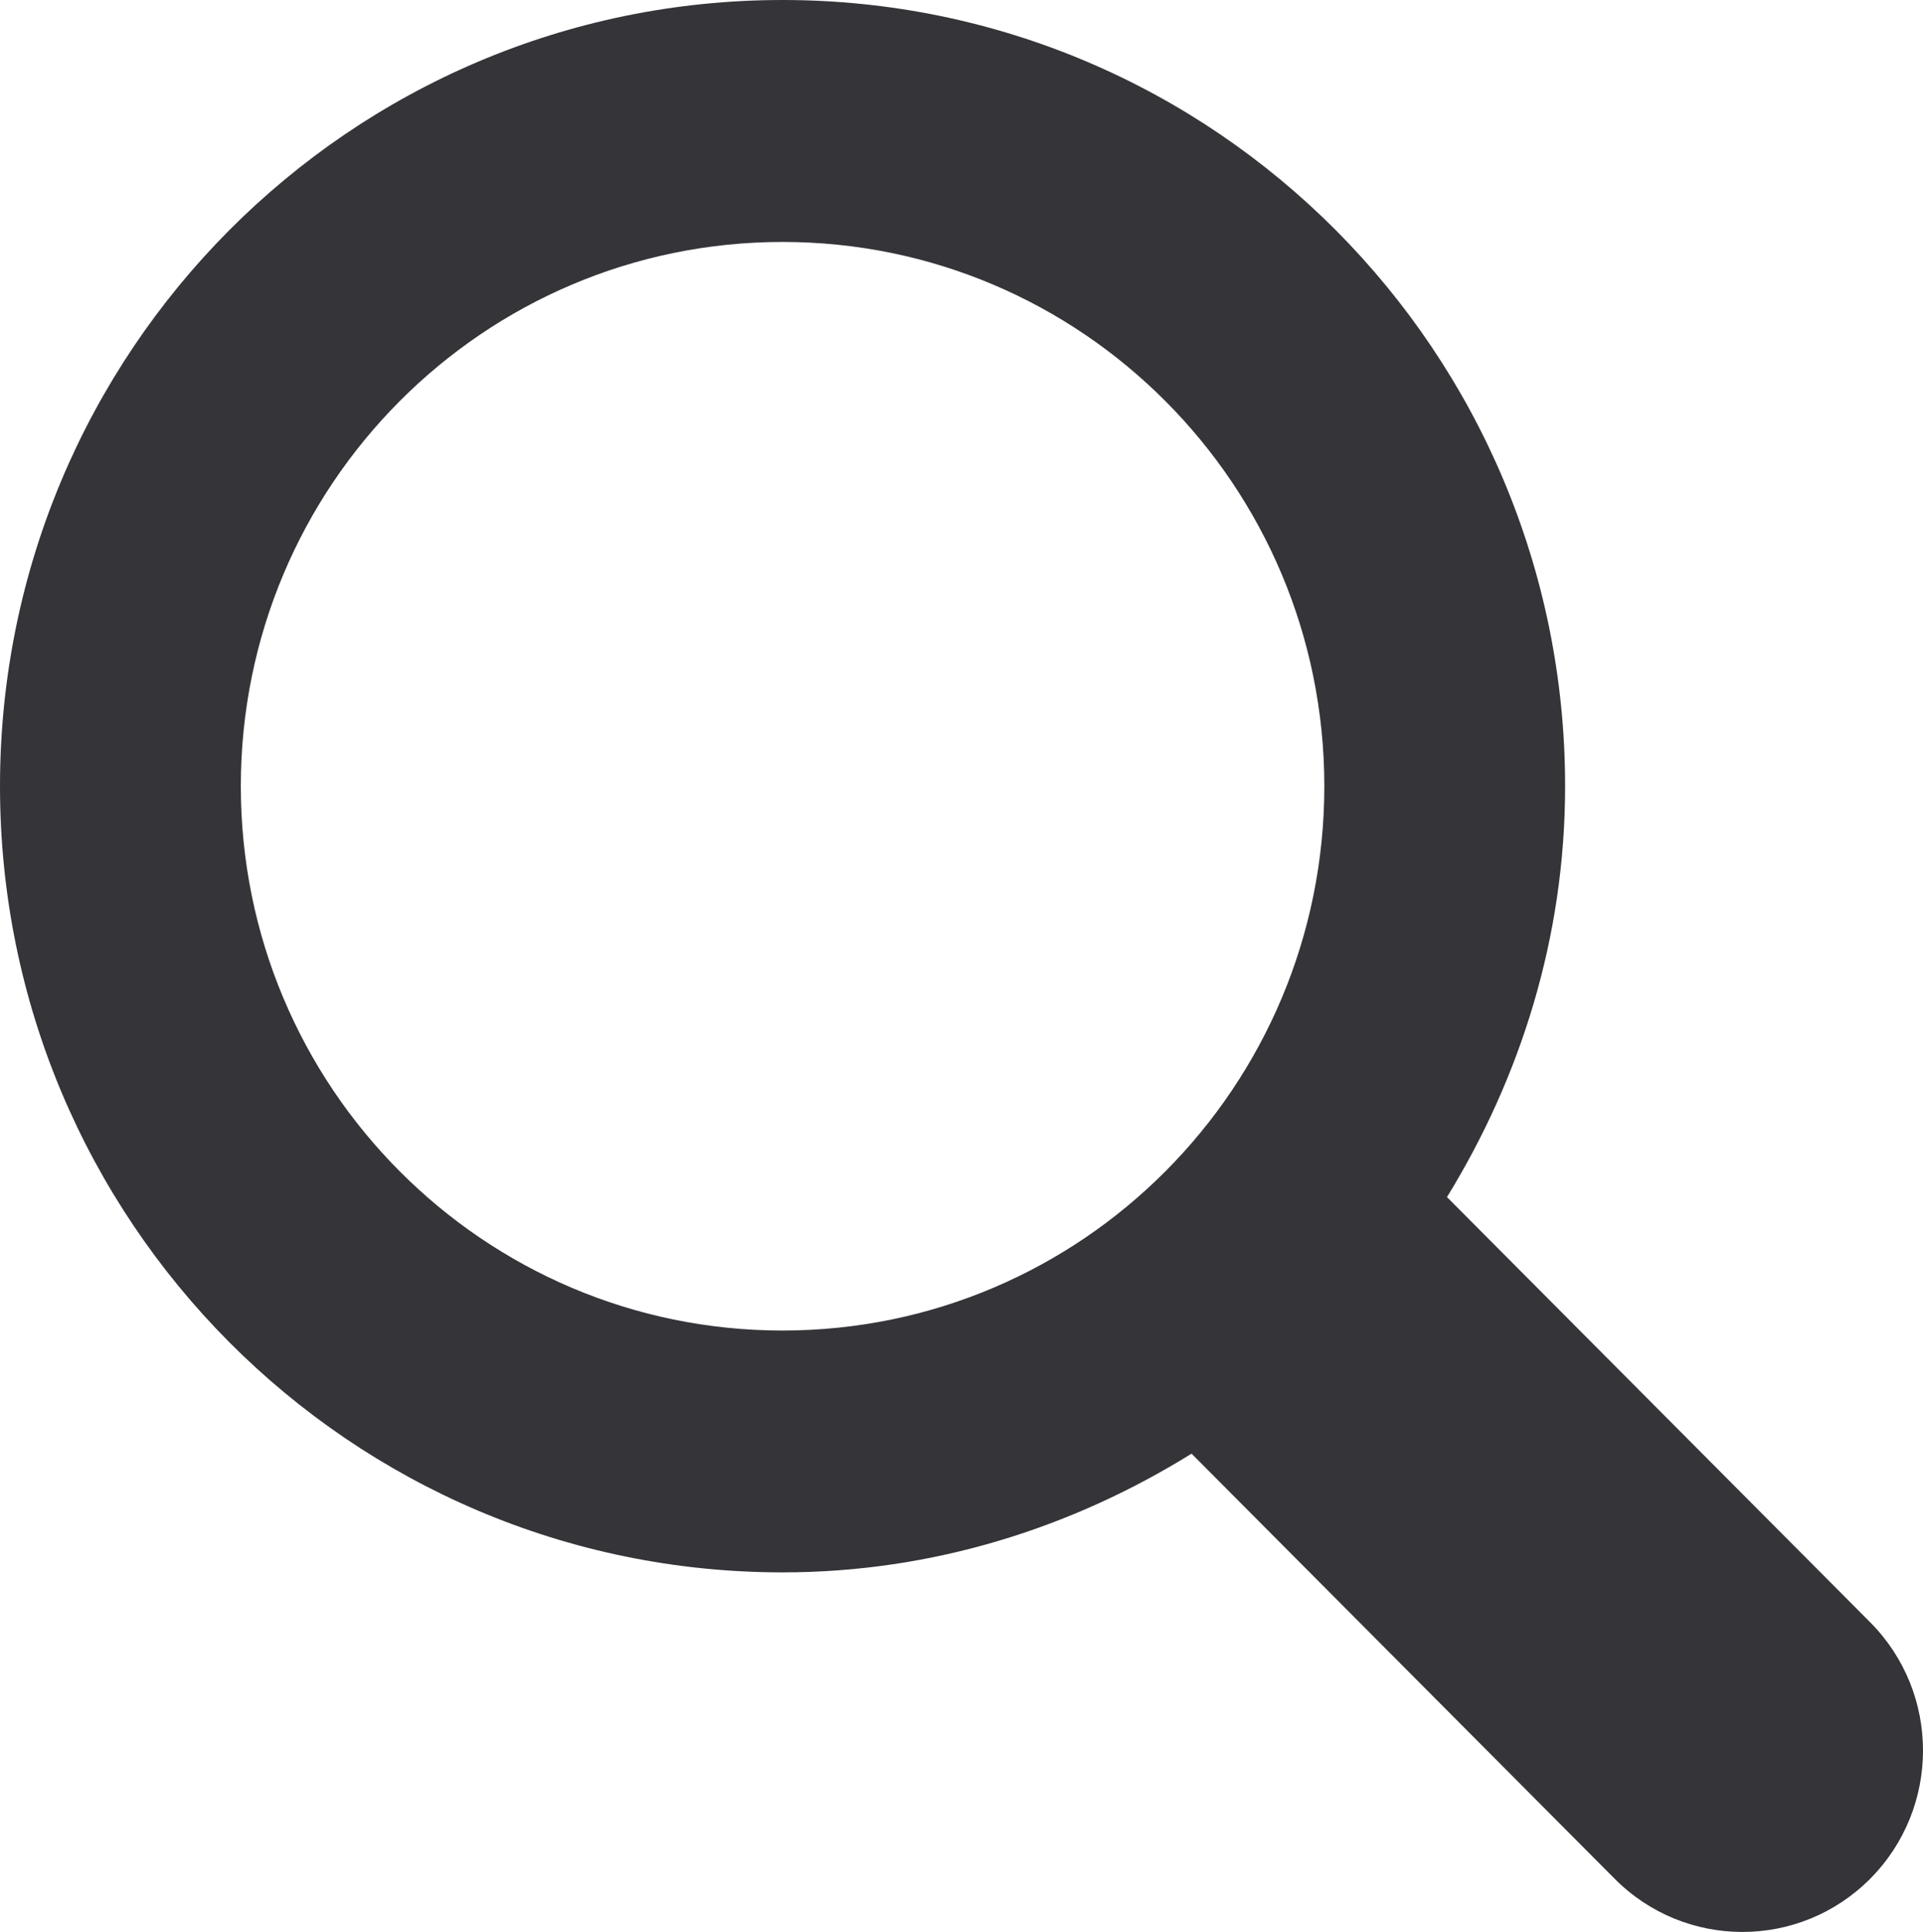
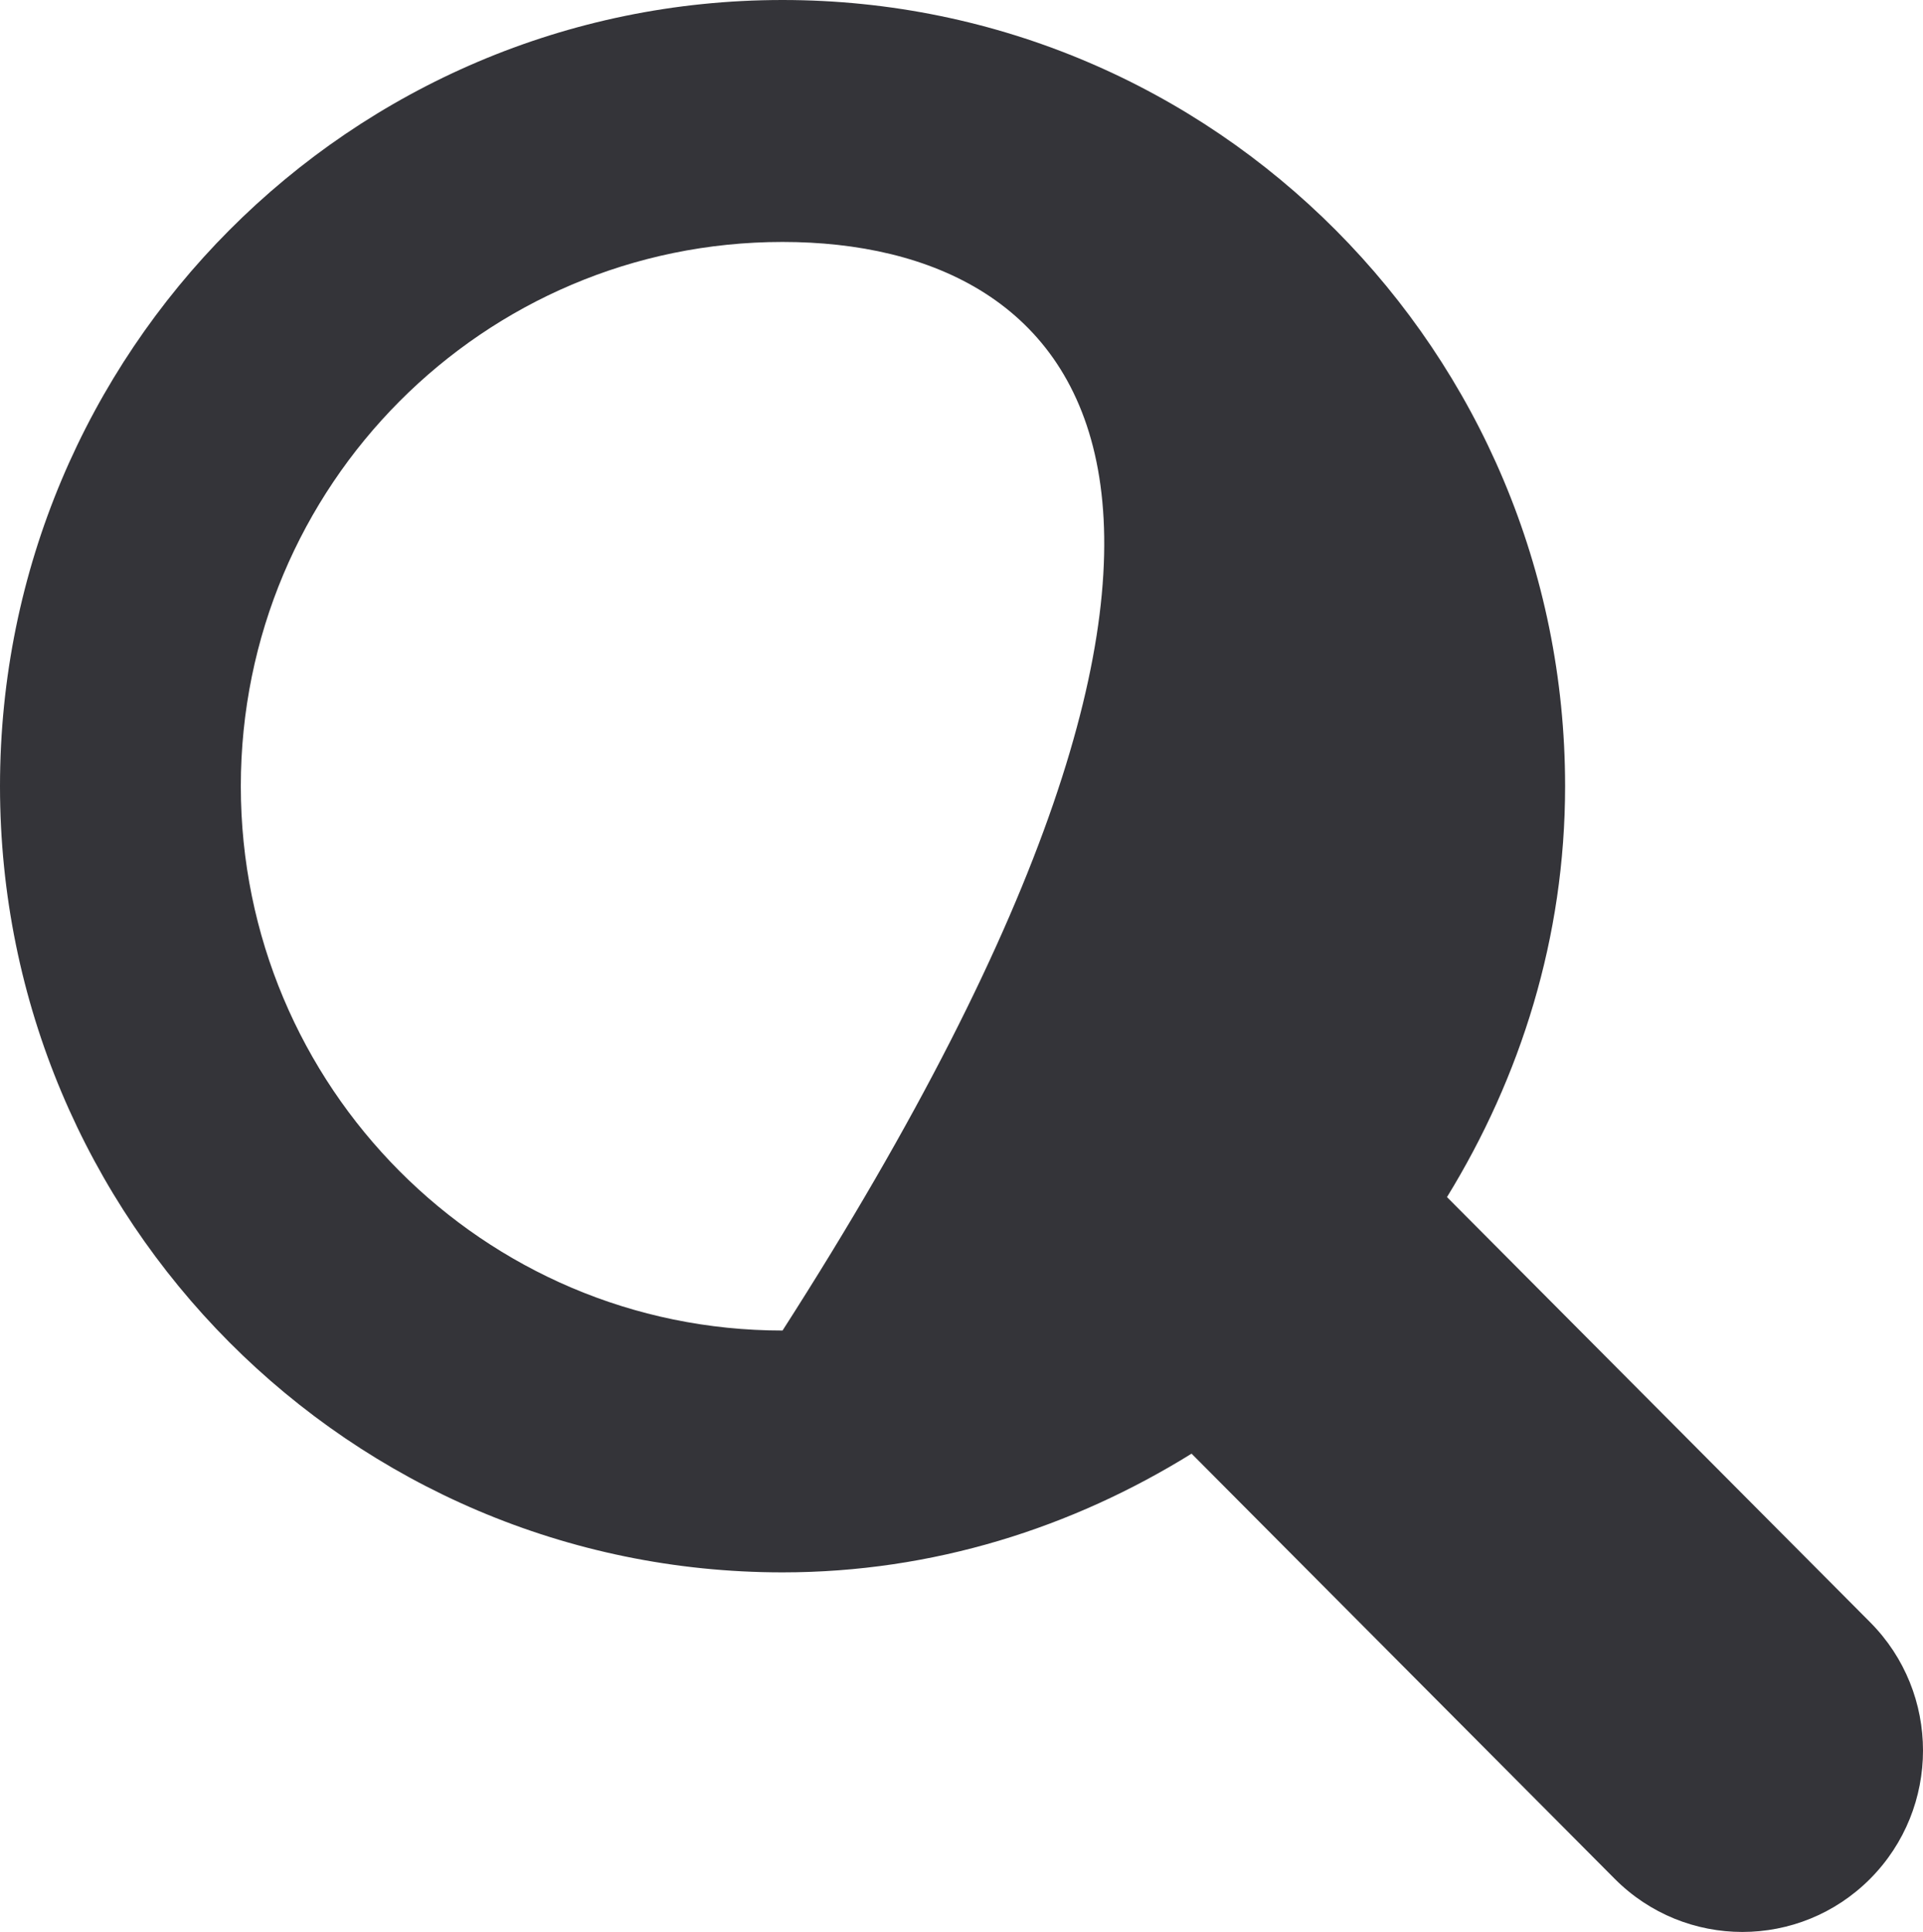
<svg xmlns="http://www.w3.org/2000/svg" enable-background="new 0 0 499.993 502.182" fill="#000000" height="502.182px" id="Layer_1" version="1.1" viewBox="0 0 499.993 502.182" width="499.993px" x="0px" xml:space="preserve" y="0px">
  <g id="change1">
-     <path d="M486.243,488.373c-18.35,18.411-48.078,18.411-66.402,0L309.815,377.856   c-31.014,19.24-67.207,30.86-106.35,30.86C91.094,408.718,0,317.228,0,204.358C0,91.496,91.094,0,203.466,0   c112.373,0,203.472,91.496,203.472,204.358c0,39.3-11.568,75.657-30.711,106.808l110.016,110.505   C504.577,440.082,504.577,469.938,486.243,488.373z M203.466,62.892c-77.795,0-140.851,63.338-140.851,141.466   c0,78.135,63.056,141.493,140.851,141.493c77.813,0,140.869-63.357,140.869-141.493C344.334,126.23,281.279,62.892,203.466,62.892z   " fill="#343439" />
+     <path d="M486.243,488.373c-18.35,18.411-48.078,18.411-66.402,0L309.815,377.856   c-31.014,19.24-67.207,30.86-106.35,30.86C91.094,408.718,0,317.228,0,204.358C0,91.496,91.094,0,203.466,0   c112.373,0,203.472,91.496,203.472,204.358c0,39.3-11.568,75.657-30.711,106.808l110.016,110.505   C504.577,440.082,504.577,469.938,486.243,488.373z M203.466,62.892c-77.795,0-140.851,63.338-140.851,141.466   c0,78.135,63.056,141.493,140.851,141.493C344.334,126.23,281.279,62.892,203.466,62.892z   " fill="#343439" />
  </g>
</svg>